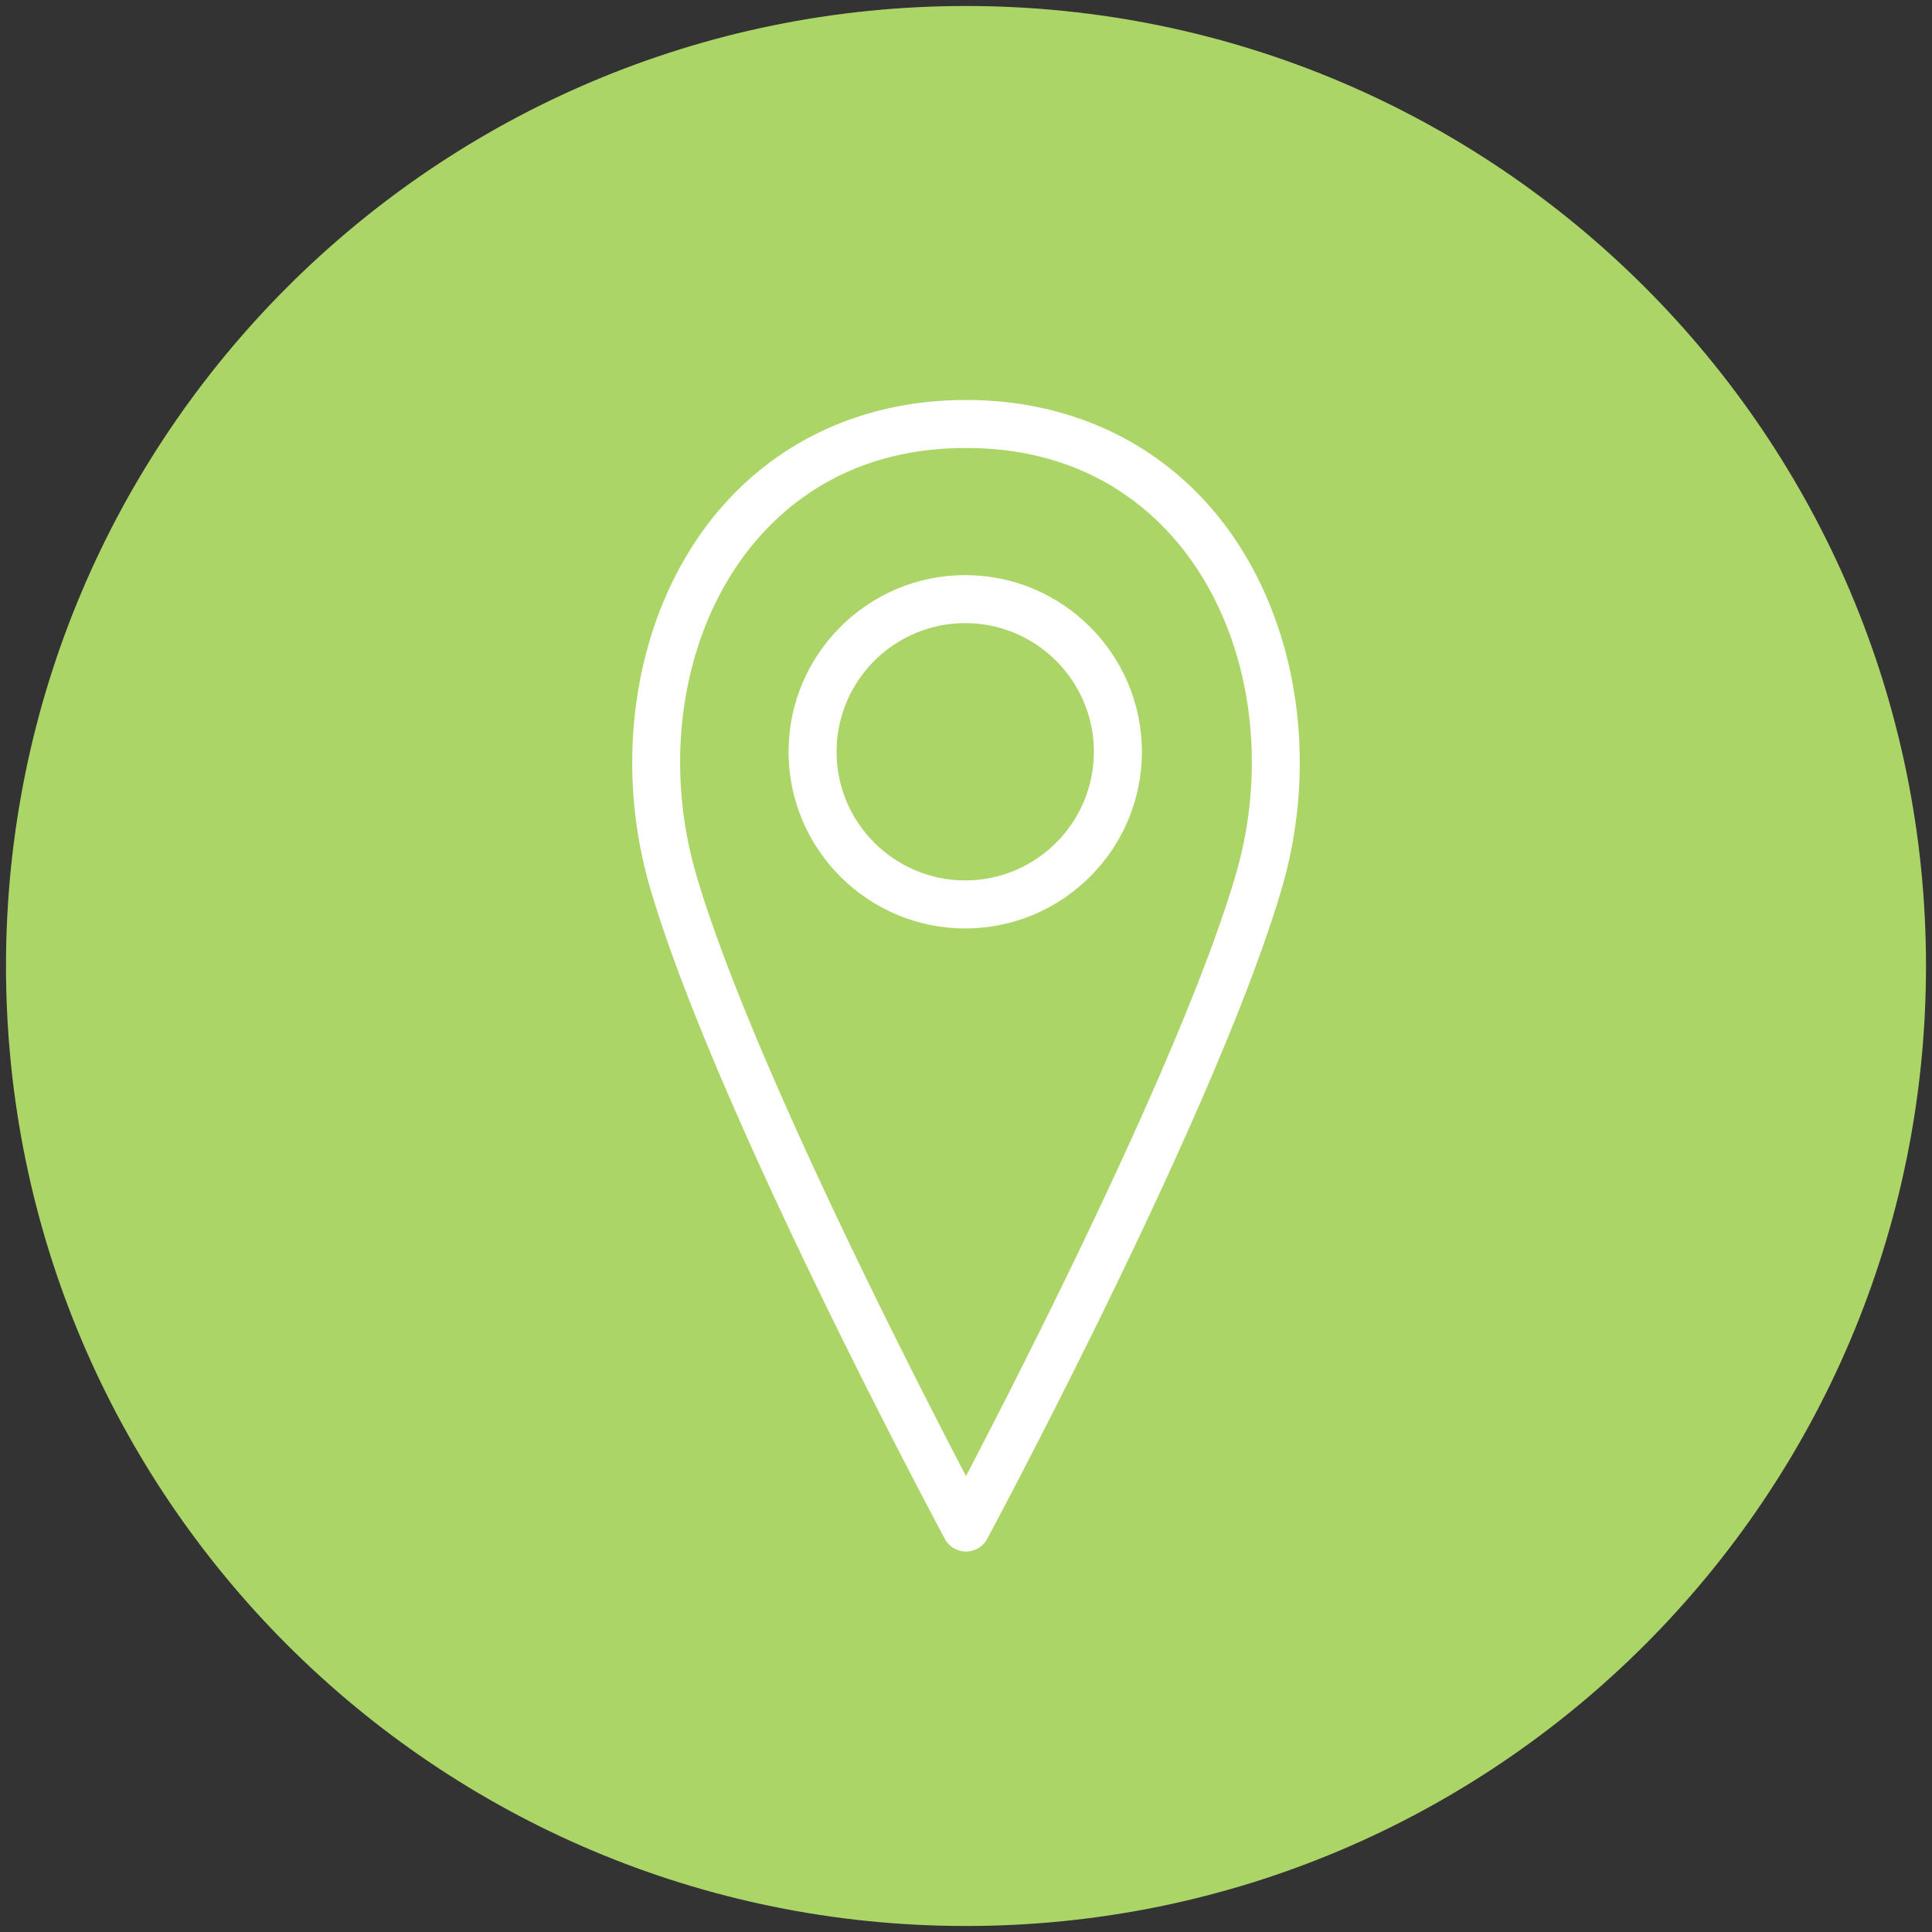
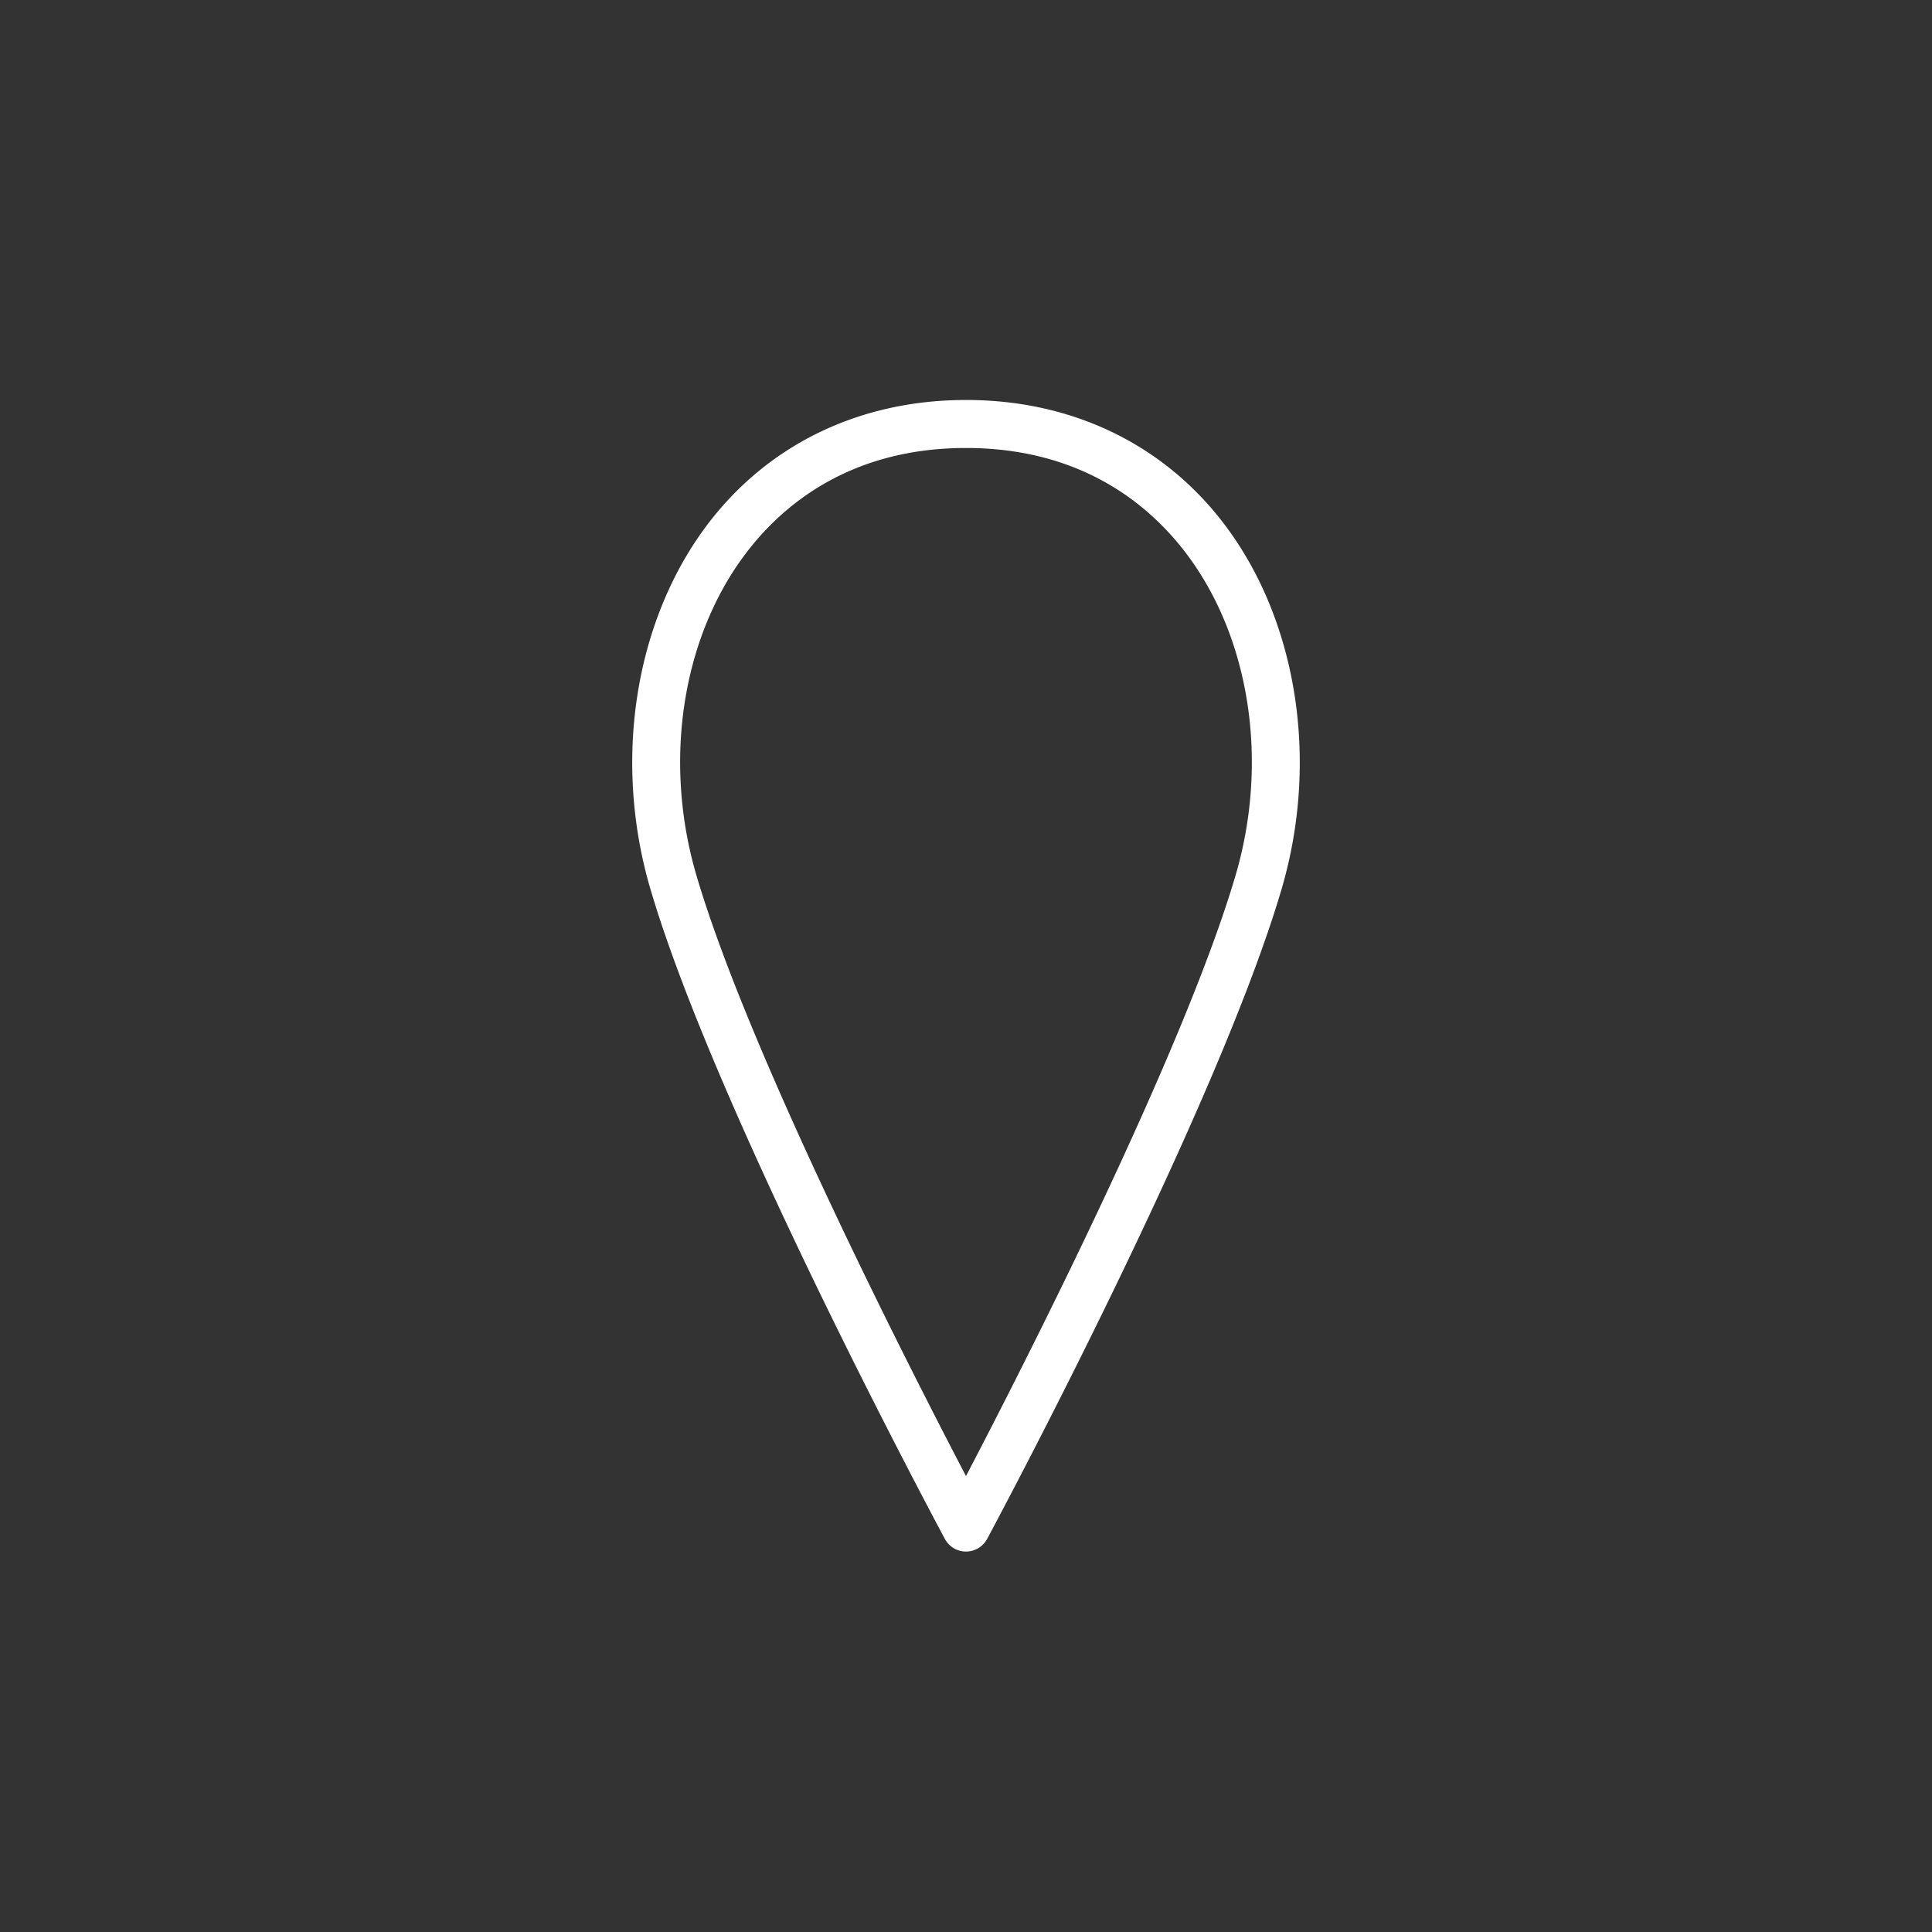
<svg xmlns="http://www.w3.org/2000/svg" xml:space="preserve" width="161" height="161" style="enable-background:new 0 0 161 161">
  <rect width="100%" height="100%" fill="#333333" stroke="none" />
-   <path d="M704.5 1114.5c44.183 0 80 35.817 80 80s-35.817 80-80 80-80-35.817-80-80 35.817-80 80-80z" style="fill:#acd567" transform="translate(-624 -1114)" />
  <path d="M80.5 129.296a1.998 1.998 0 0 1-1.762-1.055c-.778-1.449-19.115-35.72-24.538-54.159-3.116-10.594-1.348-22.158 4.613-30.181 5.02-6.756 12.645-10.51 21.469-10.568h.502c8.802.075 16.41 3.835 21.419 10.589 5.948 8.021 7.71 19.577 4.598 30.16-5.424 18.438-23.761 52.71-24.538 54.159a2 2 0 0 1-1.763 1.055zm-.191-91.963c-9.662.064-15.277 4.905-18.286 8.954-5.228 7.035-6.755 17.253-3.986 26.666 4.337 14.748 17.645 40.831 22.462 50.055 4.816-9.223 18.124-35.307 22.463-50.055 2.766-9.403 1.243-19.614-3.973-26.648-3.002-4.047-8.604-8.89-18.246-8.972h-.434z" style="fill:#fff" />
-   <path d="M80.435 77.369c-8.117 0-14.721-6.604-14.721-14.721s6.604-14.721 14.721-14.721 14.722 6.604 14.722 14.721-6.605 14.721-14.722 14.721zm0-25.443c-5.912 0-10.721 4.81-10.721 10.721s4.81 10.721 10.721 10.721c5.912 0 10.722-4.81 10.722-10.721s-4.81-10.721-10.722-10.721z" style="fill:#fff" />
</svg>